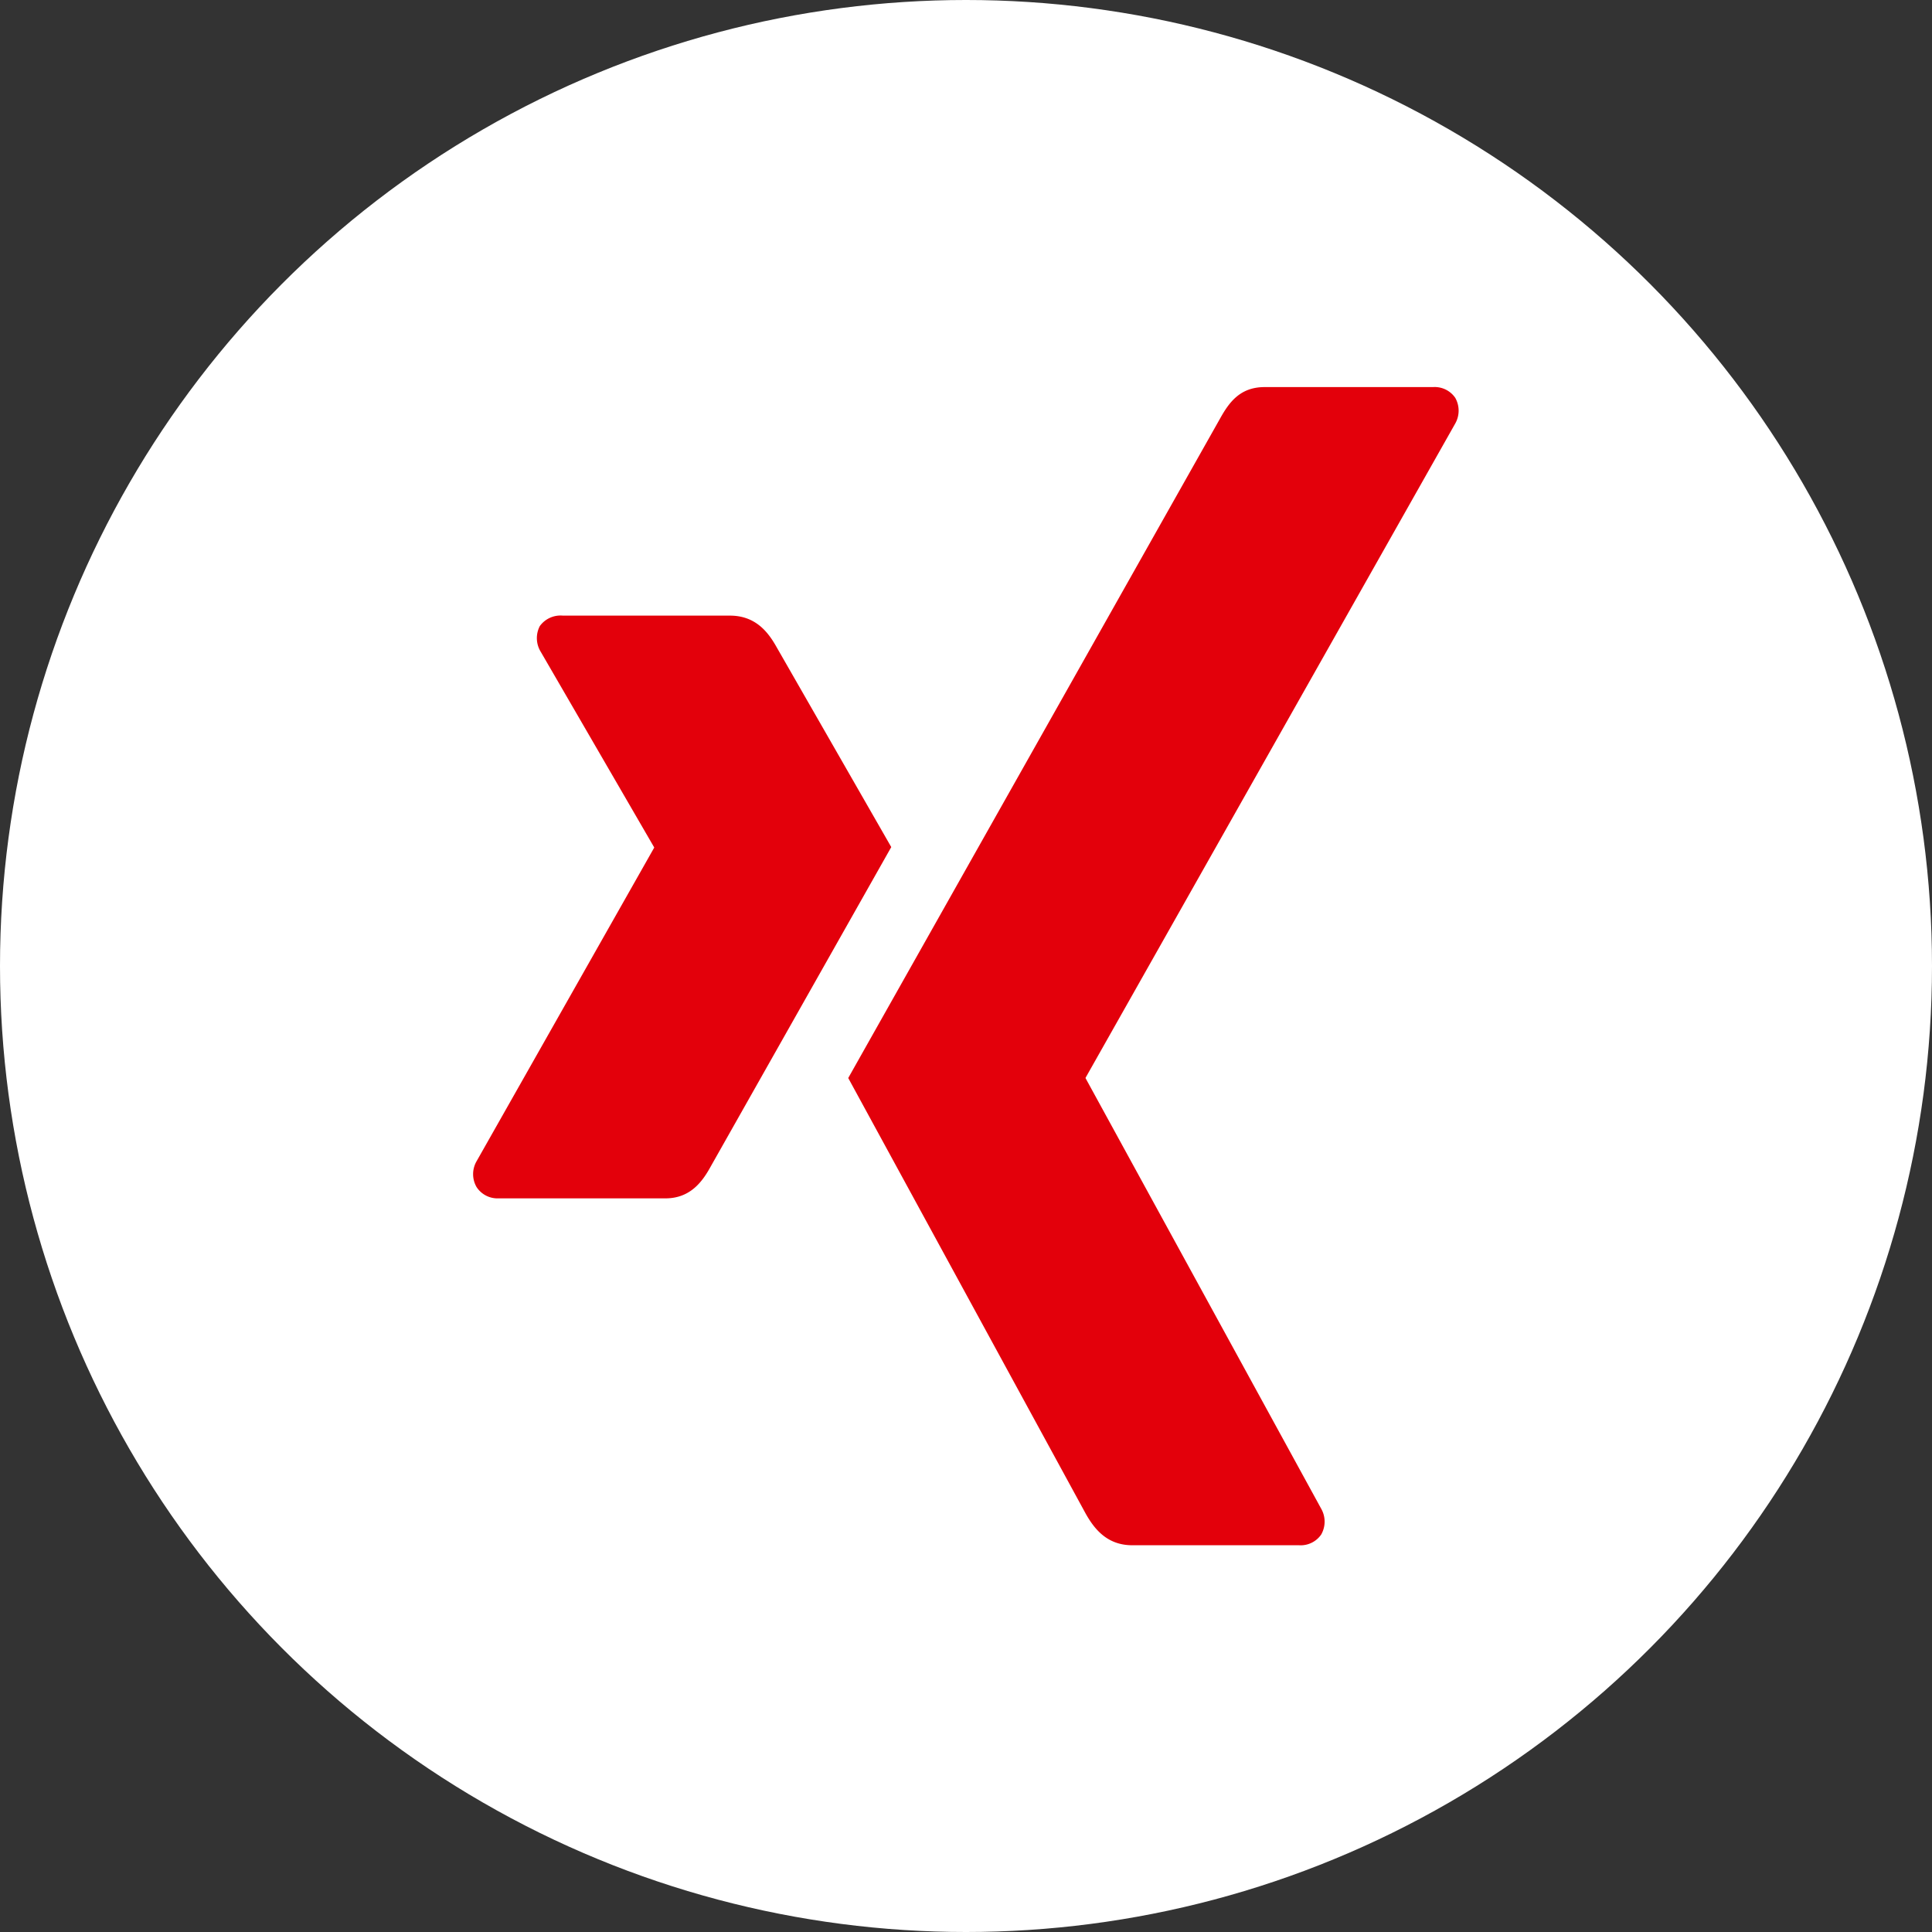
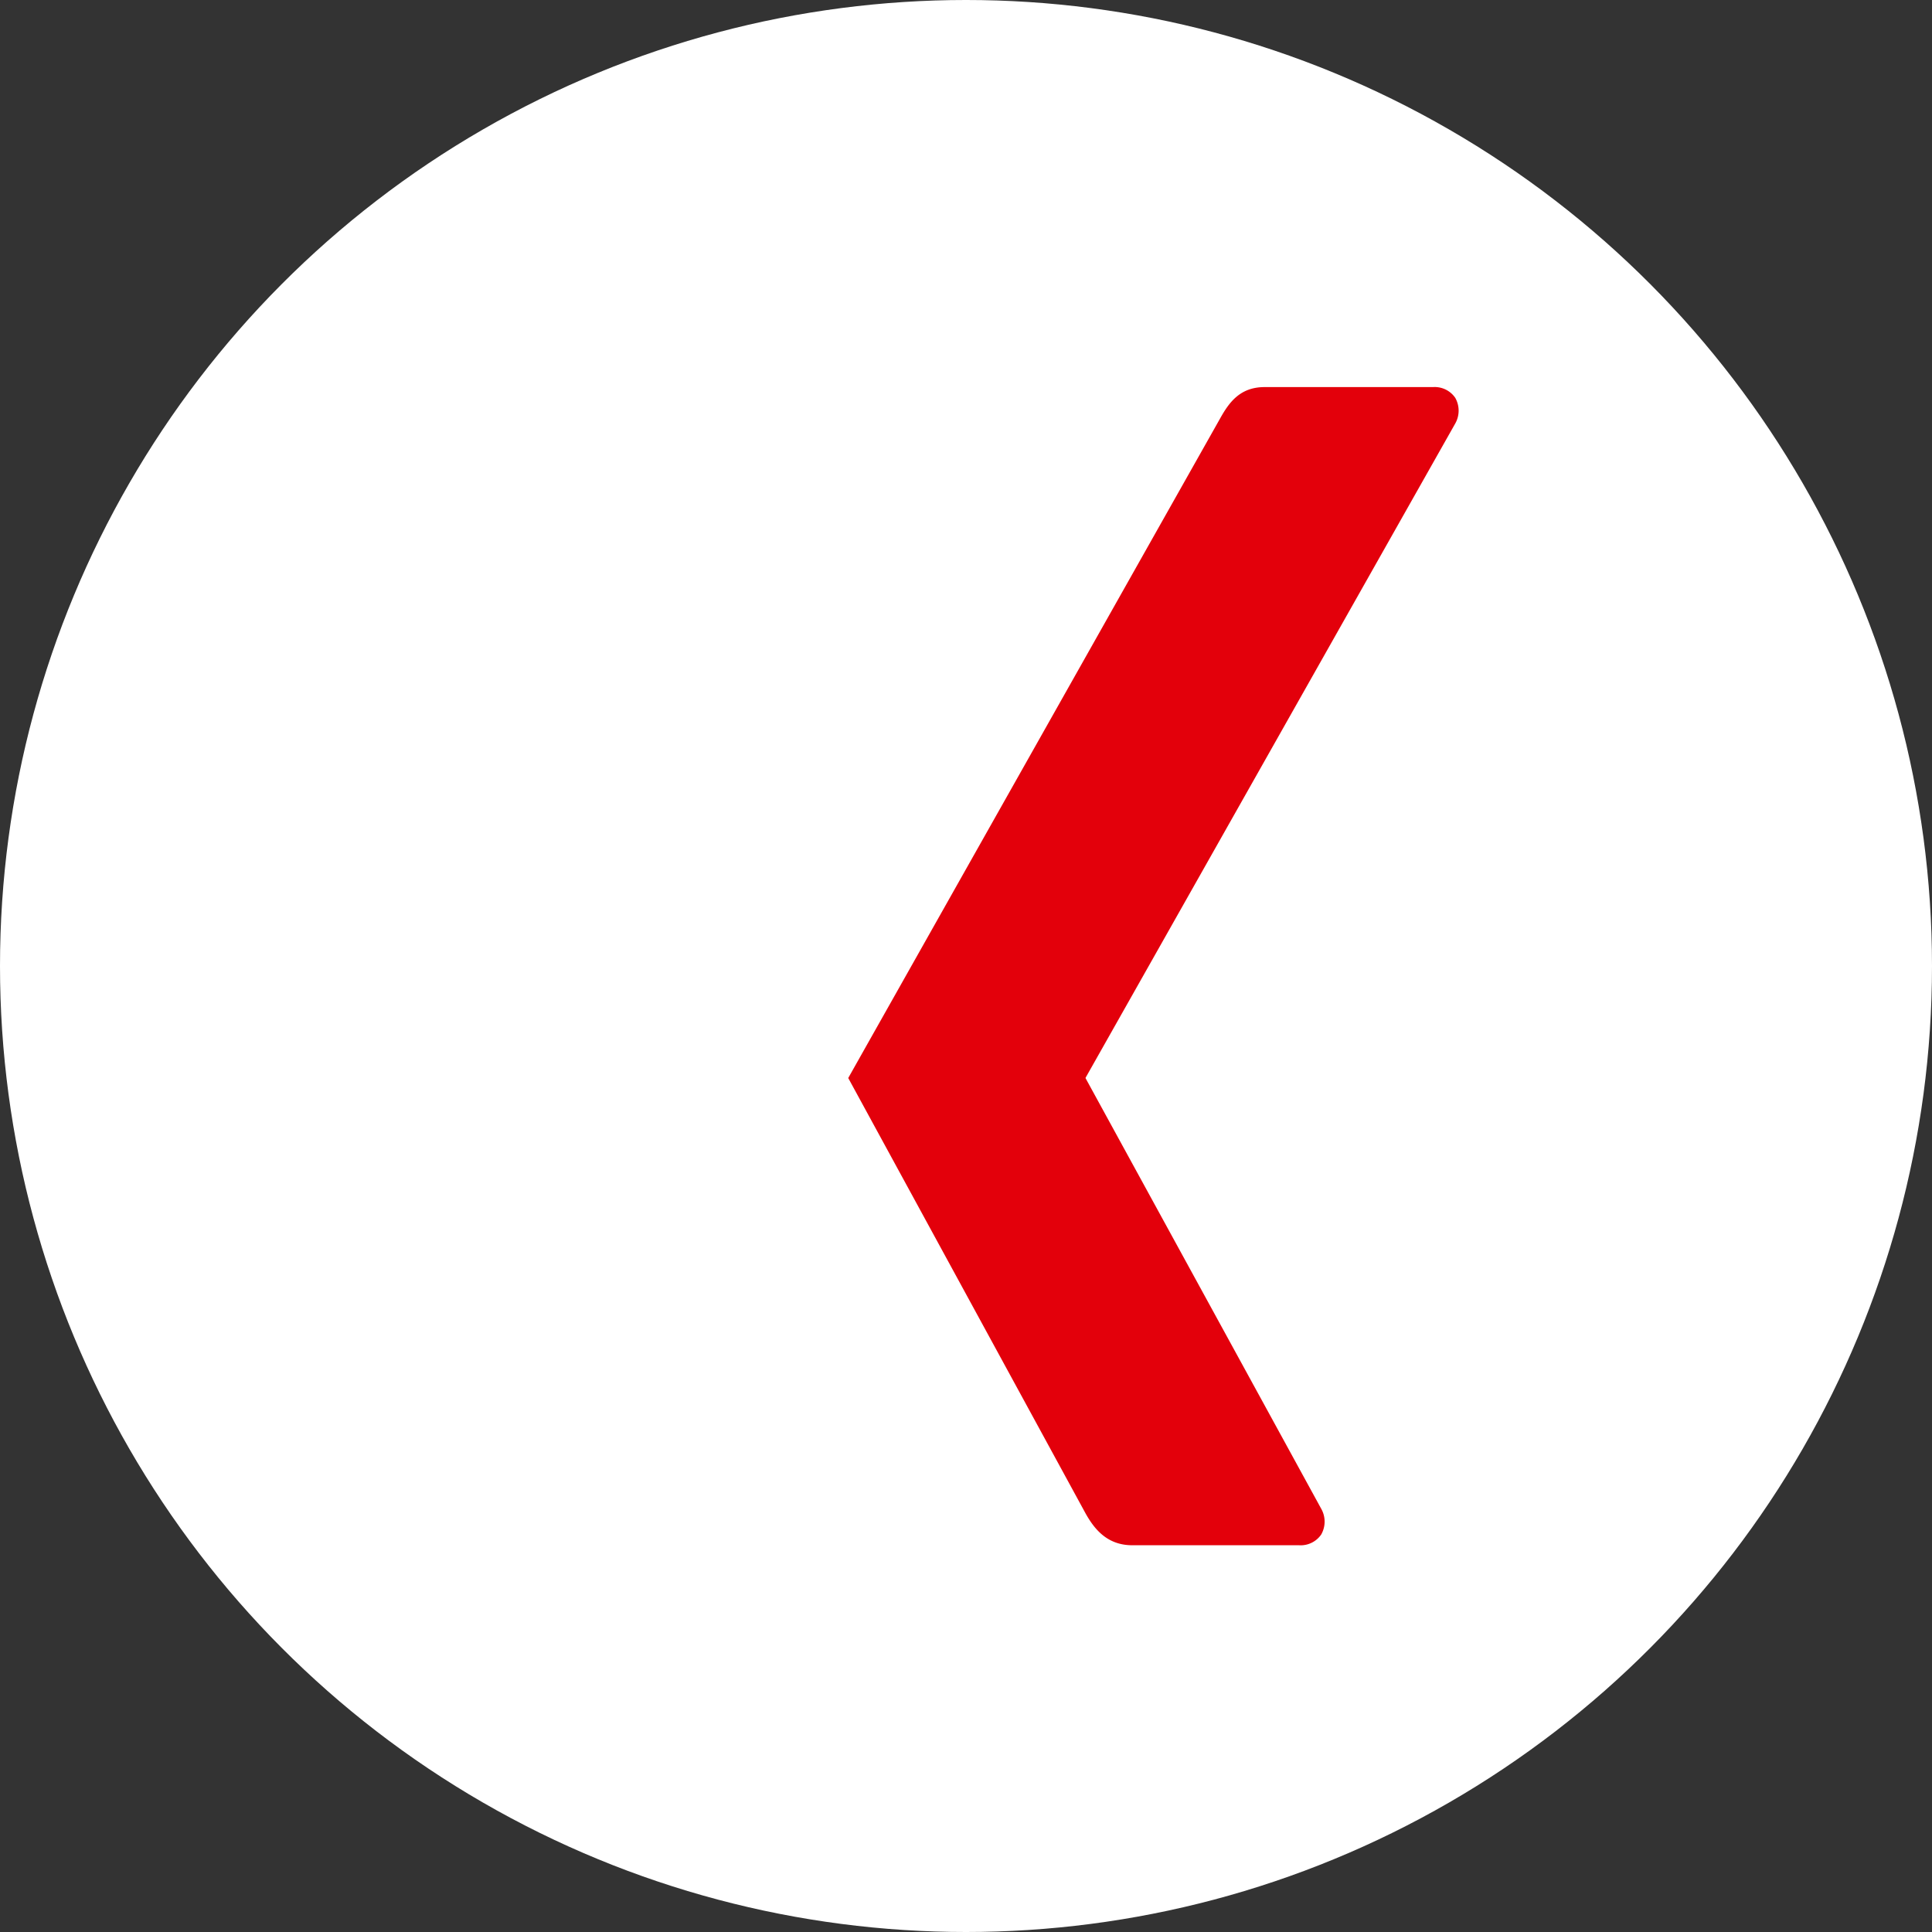
<svg xmlns="http://www.w3.org/2000/svg" id="Ebene_2" data-name="Ebene 2" width="232.64" height="232.64" viewBox="0 0 232.64 232.64">
  <rect x="0" y="0" width="232.64" height="232.64" fill="#333333" stroke="none" />
  <g id="Ńëîé_1" data-name="Ńëîé 1">
    <circle id="Ellipse_14" data-name="Ellipse 14" cx="116.32" cy="116.32" r="116.32" transform="translate(0 0)" fill="#fff" />
-     <path id="Pfad_133" data-name="Pfad 133" d="M93.5,77.9c-1-1.78-2.52-3.77-5.6-3.77H67.78A3.08,3.08,0,0,0,65,75.39a3.14,3.14,0,0,0,.11,3.09L78.75,102a.08.08,0,0,1,0,.11L57.38,139.84a3.11,3.11,0,0,0,0,3.09A3,3,0,0,0,60,144.3H80.12c3,0,4.46-2,5.49-3.89L107.32,102Z" fill="#e3000b" />
    <path id="Pfad_134" data-name="Pfad 134" d="M175.23,51a3.14,3.14,0,0,0,0-3.1,3,3,0,0,0-2.67-1.29H152.28c-3,0-4.31,1.89-5.39,3.83,0,0-43.33,76.84-44.75,79.37l28.58,52.43c1,1.78,2.53,3.83,5.62,3.83h20.08a3,3,0,0,0,2.67-1.29,3.14,3.14,0,0,0,0-3.11l-28.35-51.8a.11.11,0,0,1,0-.13Z" fill="#e3000b" />
  </g>
</svg>